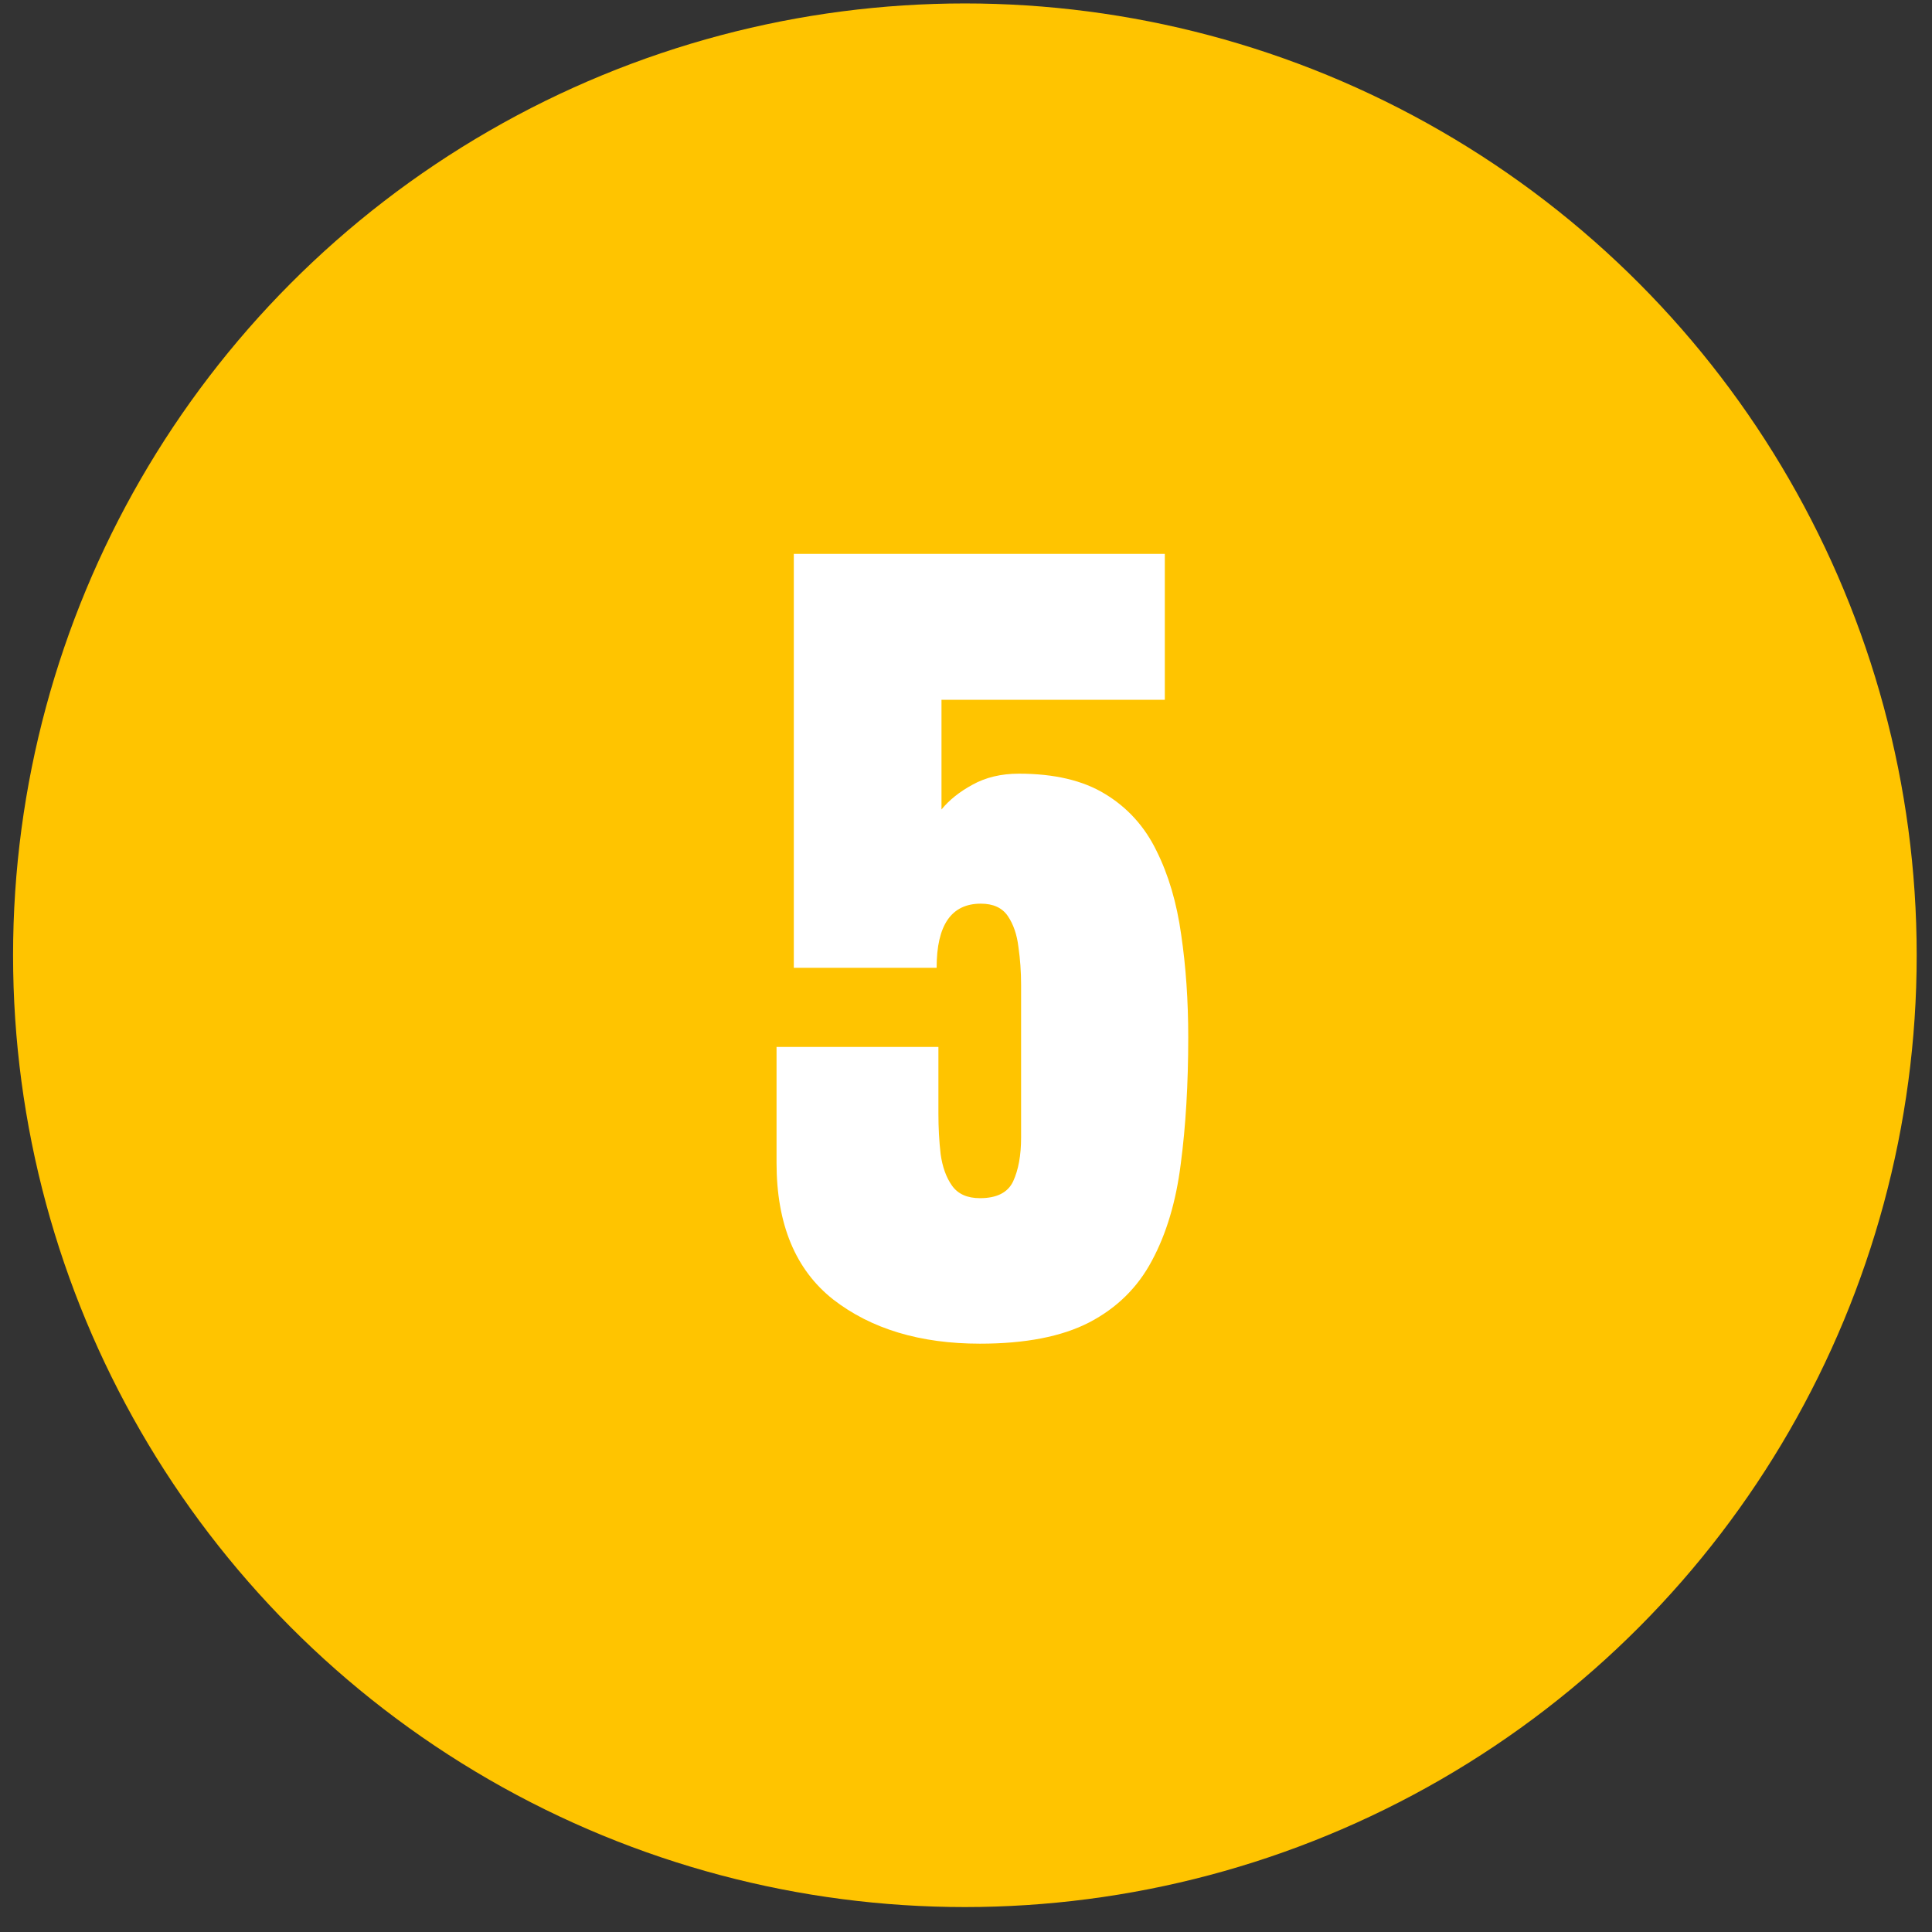
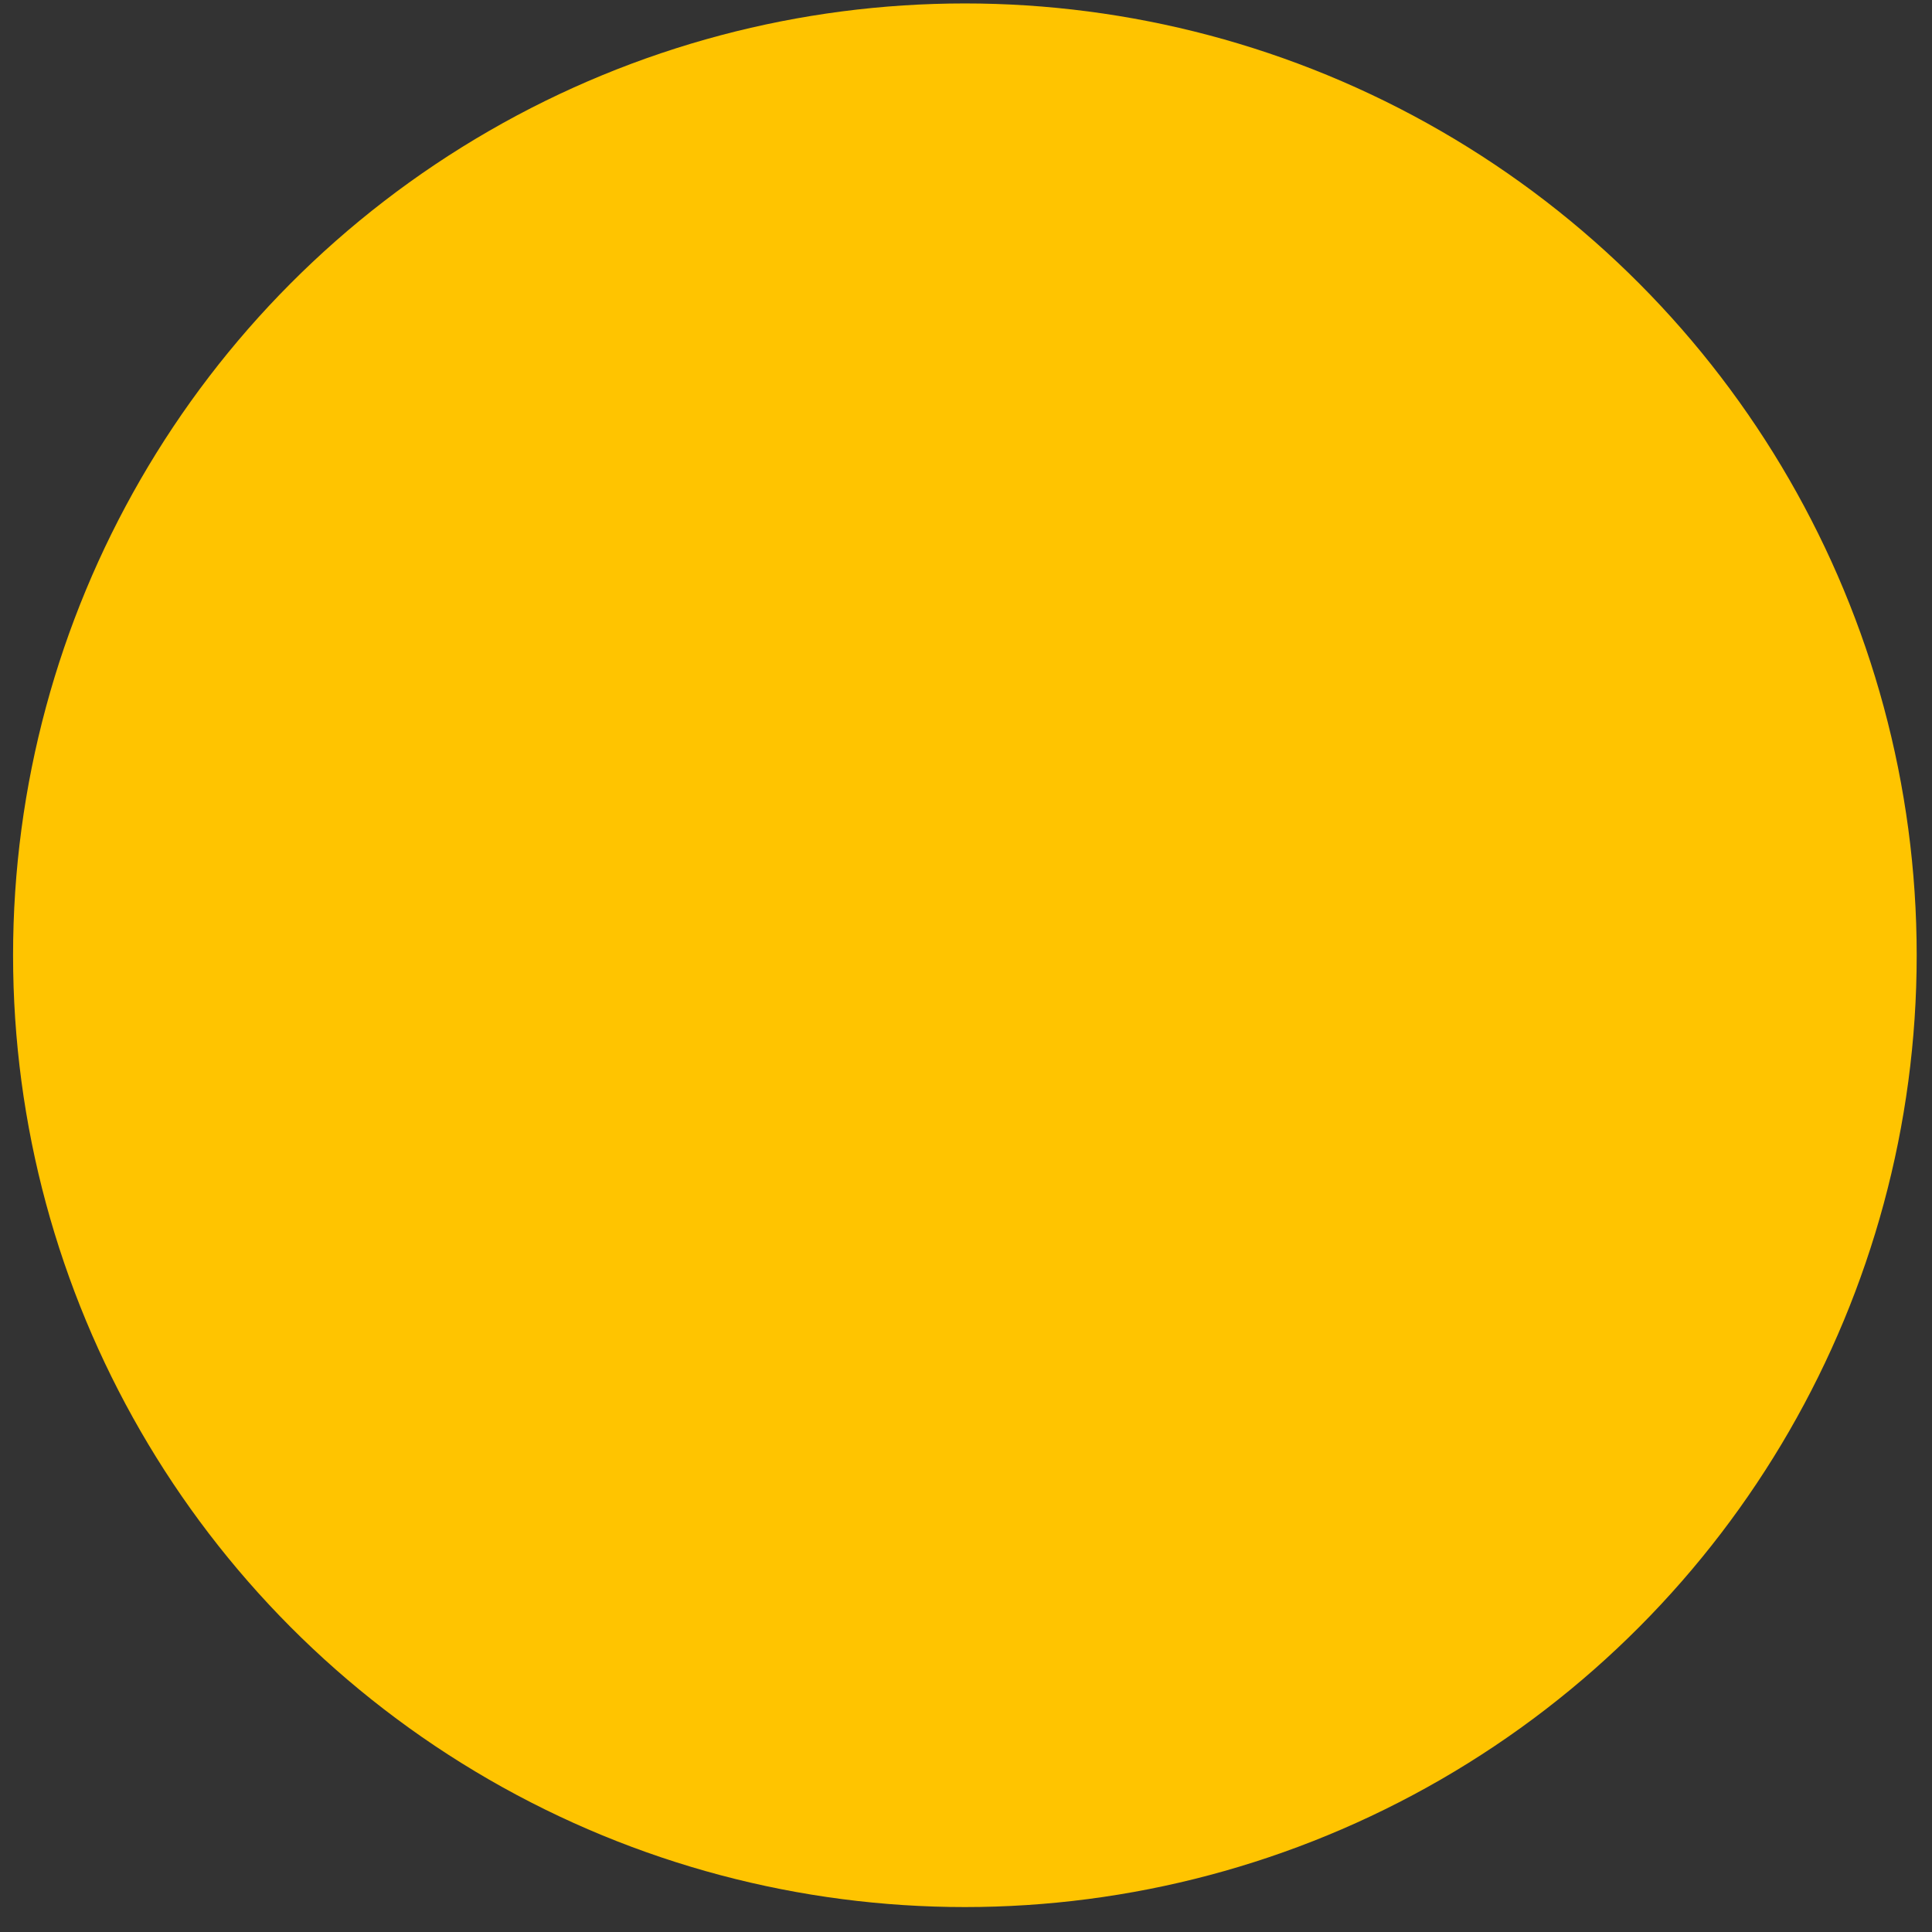
<svg xmlns="http://www.w3.org/2000/svg" width="64" height="64" viewBox="0 0 64 64" fill="none">
  <rect x="0" y="0" width="64" height="64" fill="#333333" stroke="none" />
  <circle cx="31.963" cy="31.644" r="31.53" fill="#FFC400" />
-   <path d="M32.463 44.511C30.48 44.511 28.859 44.022 27.599 43.046C26.349 42.059 25.724 40.55 25.724 38.519V34.681H31.086V36.893C31.086 37.352 31.11 37.797 31.159 38.226C31.218 38.656 31.345 39.008 31.54 39.281C31.735 39.554 32.043 39.691 32.463 39.691C33.019 39.691 33.386 39.506 33.561 39.135C33.737 38.754 33.825 38.27 33.825 37.684V32.616C33.825 32.196 33.796 31.781 33.737 31.371C33.688 30.961 33.571 30.619 33.386 30.346C33.2 30.072 32.902 29.935 32.492 29.935C31.515 29.935 31.027 30.643 31.027 32.059H26.296V18.348H38.586V23.182H31.188V26.815C31.442 26.503 31.784 26.229 32.214 25.995C32.653 25.751 33.166 25.629 33.752 25.629C34.924 25.629 35.876 25.853 36.608 26.302C37.35 26.752 37.917 27.377 38.307 28.177C38.708 28.978 38.981 29.906 39.128 30.961C39.284 32.015 39.362 33.148 39.362 34.359C39.362 35.912 39.279 37.313 39.113 38.563C38.957 39.803 38.639 40.868 38.161 41.757C37.692 42.645 36.999 43.329 36.081 43.807C35.173 44.276 33.967 44.511 32.463 44.511Z" fill="white" />
</svg>